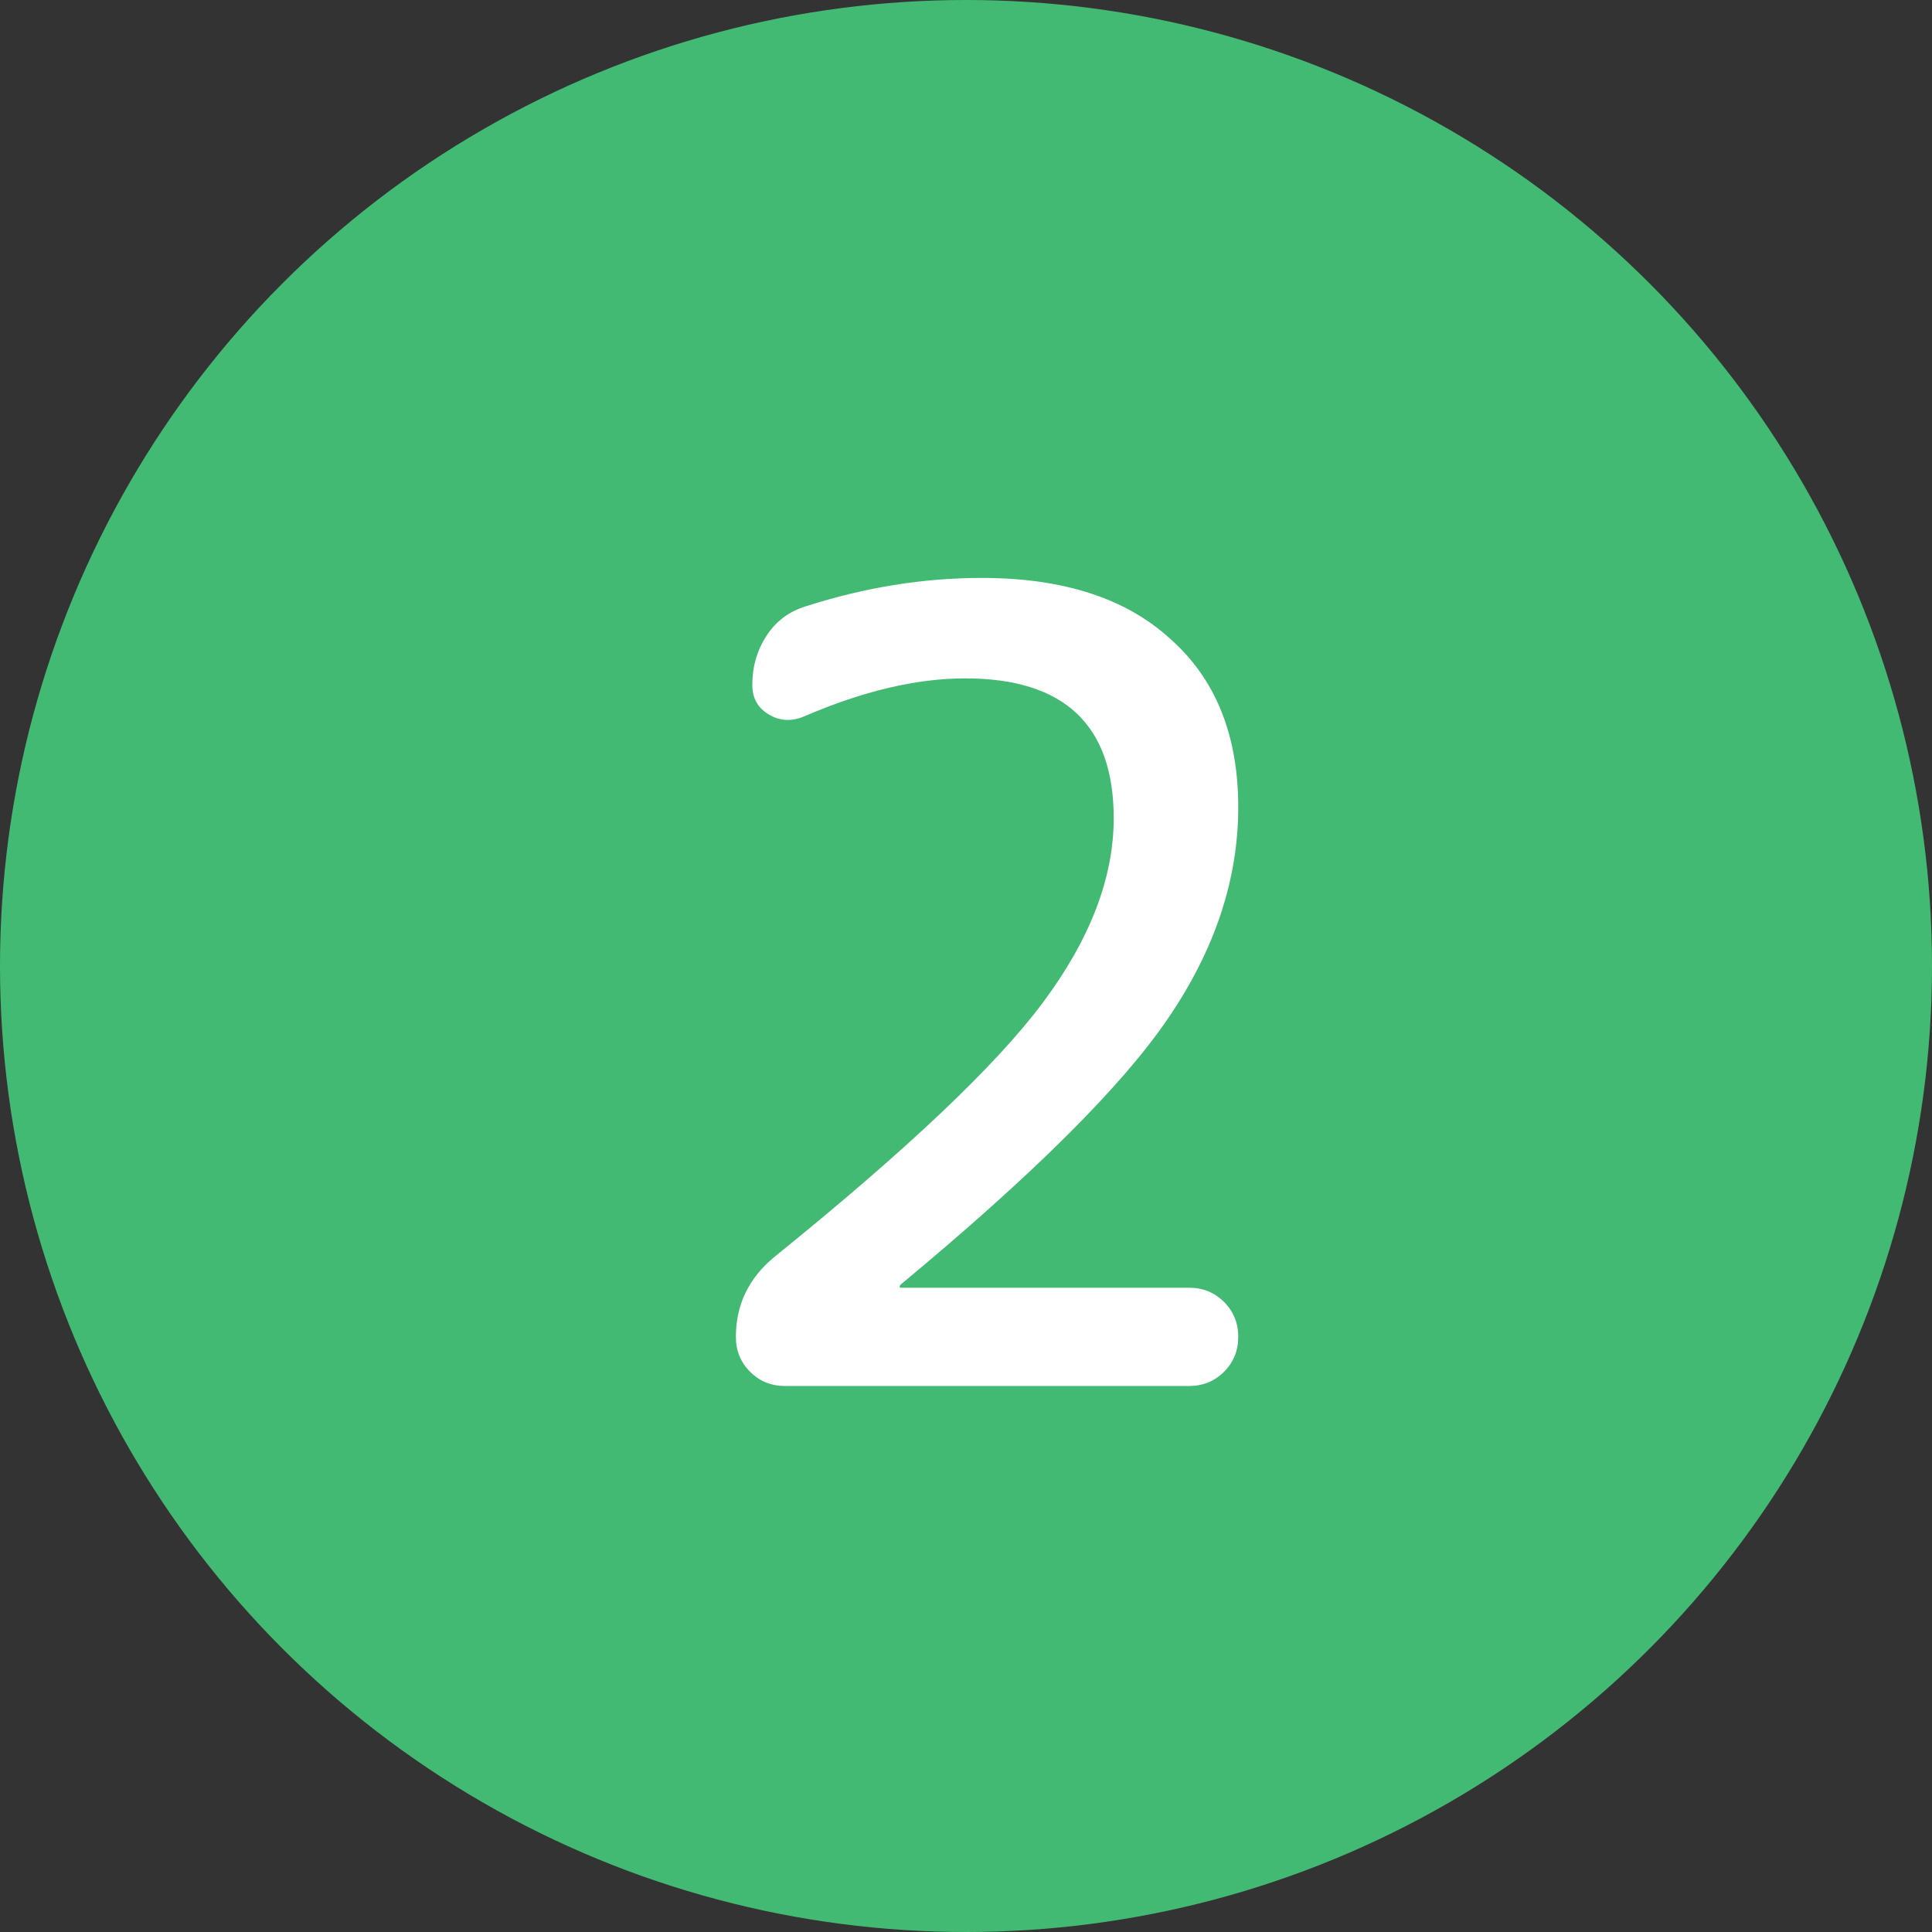
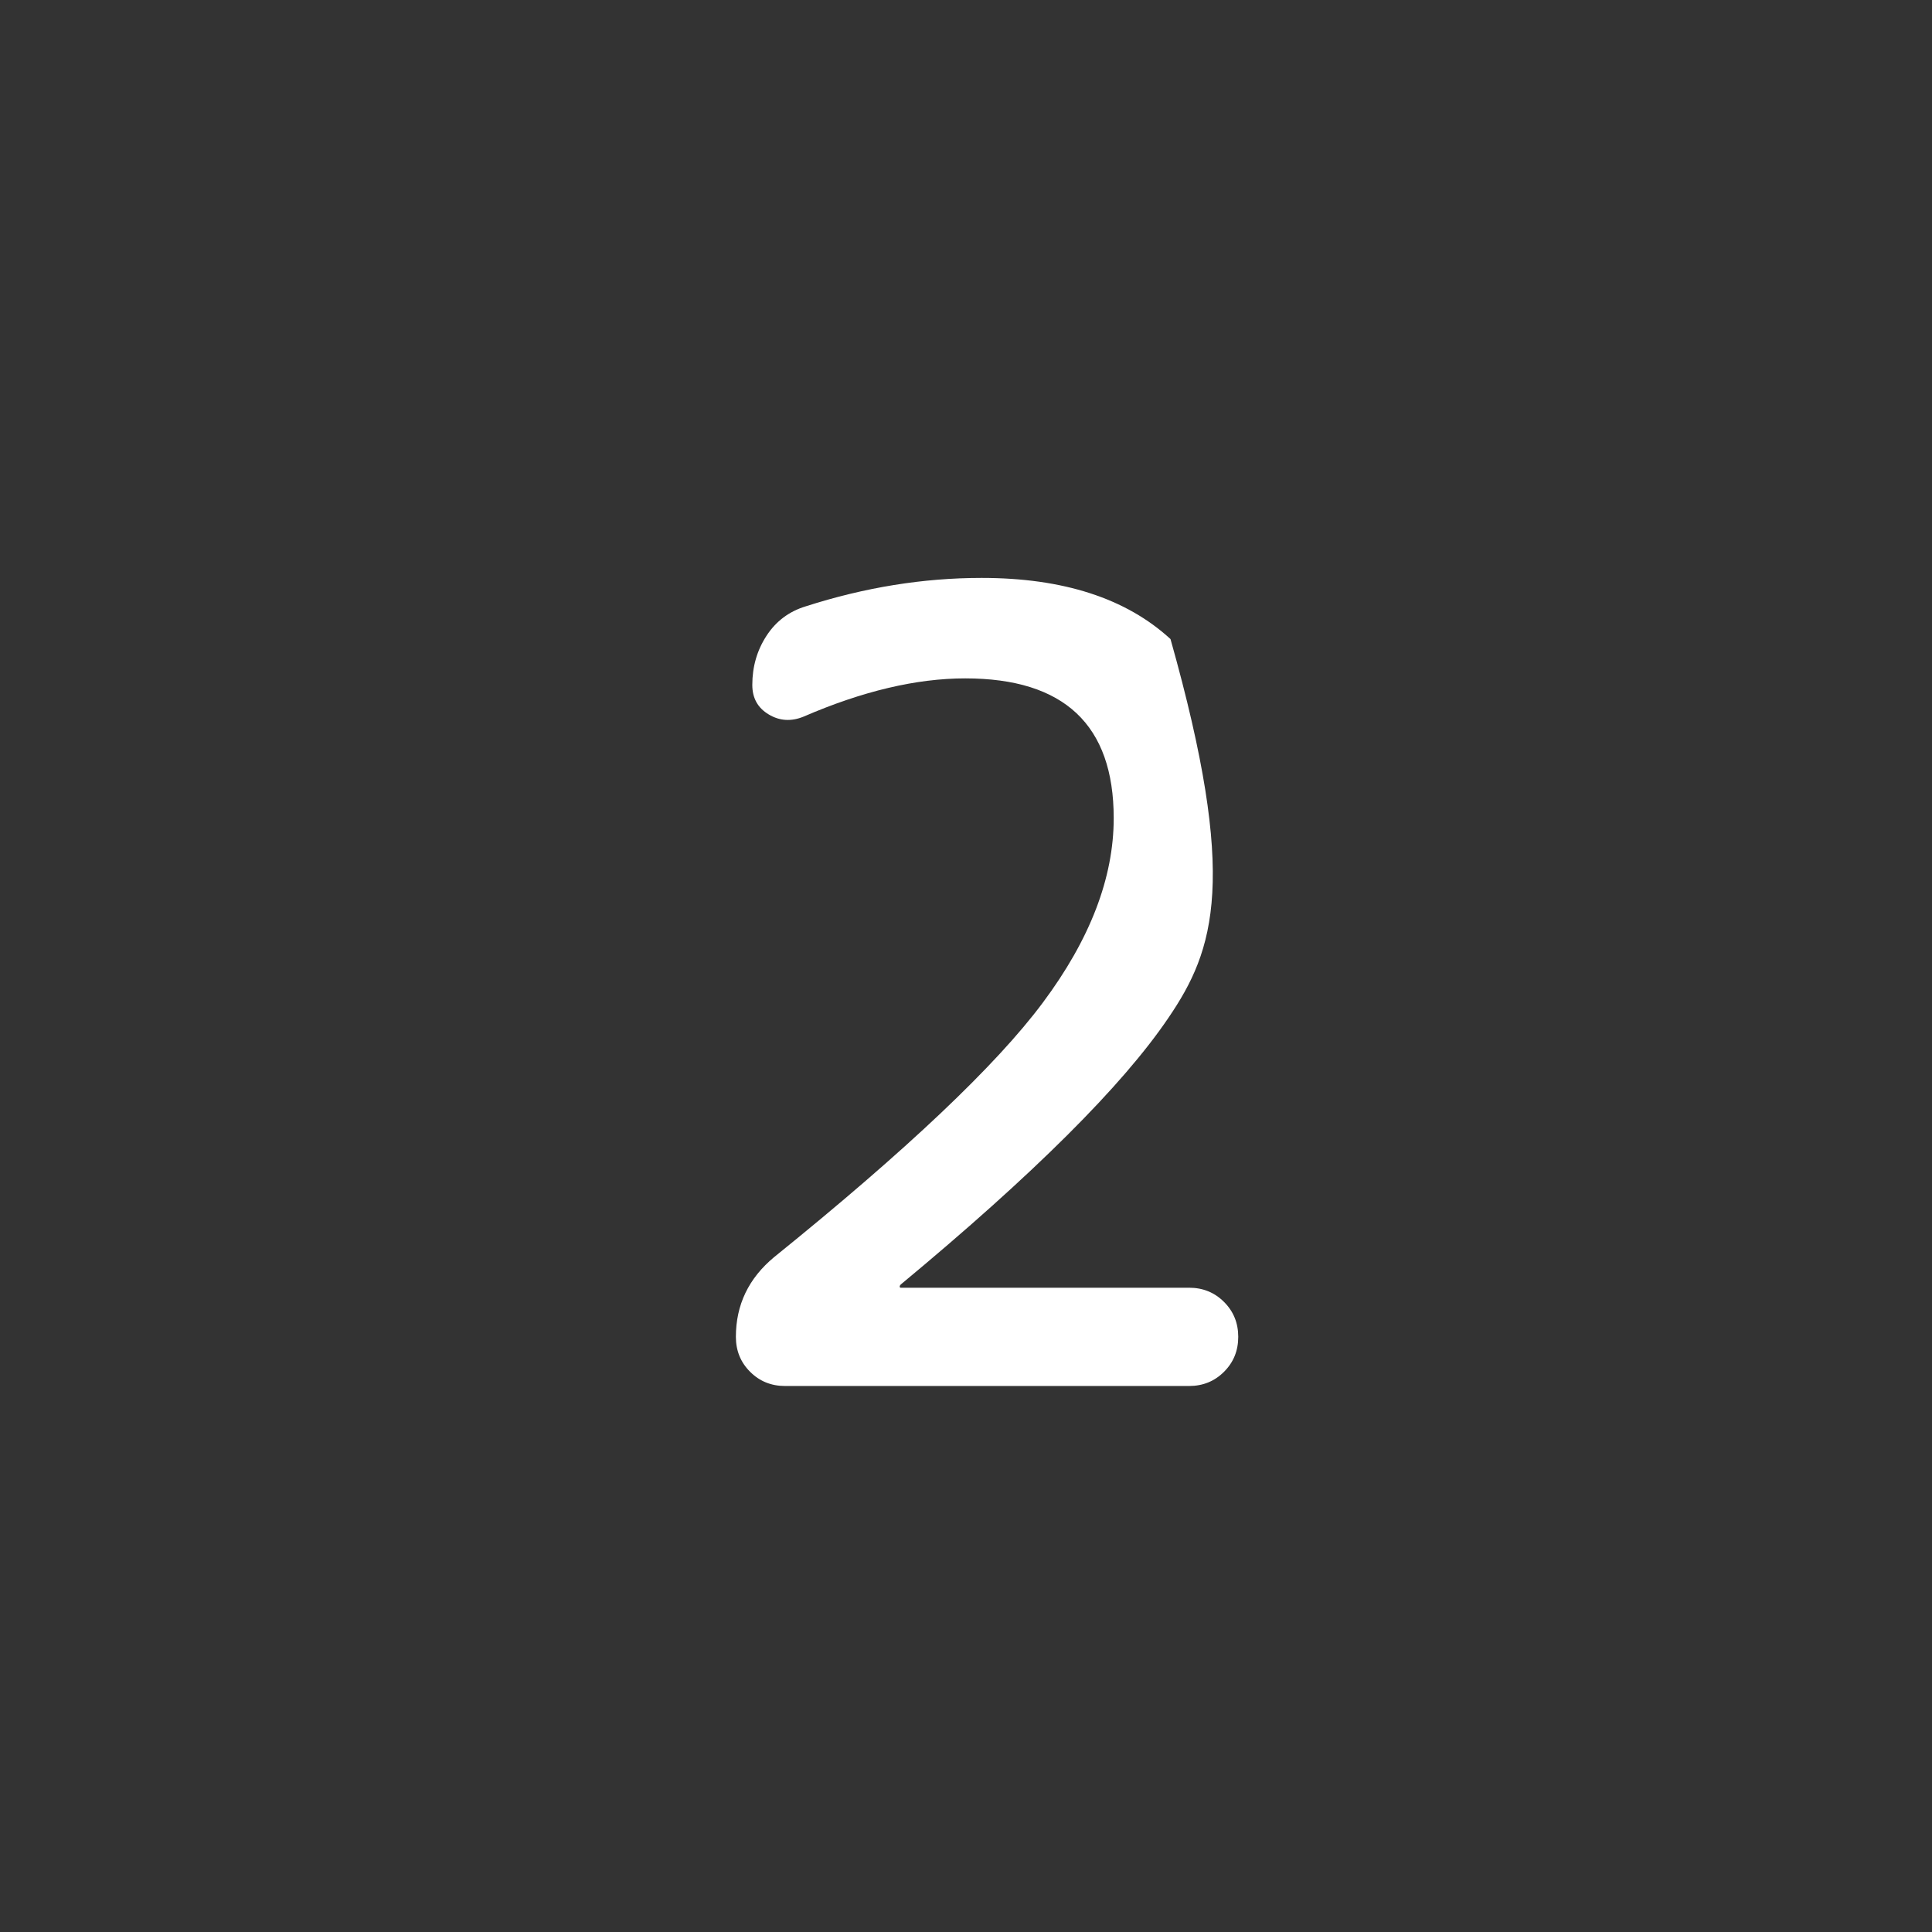
<svg xmlns="http://www.w3.org/2000/svg" width="46" height="46" viewBox="0 0 46 46" fill="none">
  <rect x="0" y="0" width="46" height="46" fill="#333333" stroke="none" />
-   <circle cx="23" cy="23" r="23" fill="#43BA73" />
-   <path d="M21.448 30.582C21.43 30.599 21.422 30.617 21.422 30.634C21.422 30.651 21.43 30.66 21.448 30.66H28.311C28.641 30.66 28.918 30.773 29.143 30.998C29.369 31.223 29.482 31.501 29.482 31.83C29.482 32.159 29.369 32.437 29.143 32.662C28.918 32.887 28.641 33 28.311 33H18.692C18.362 33 18.085 32.887 17.86 32.662C17.634 32.437 17.521 32.159 17.521 31.83C17.521 31.067 17.825 30.435 18.431 29.932C21.586 27.384 23.718 25.365 24.828 23.874C25.954 22.366 26.517 20.901 26.517 19.48C26.517 17.261 25.339 16.152 22.982 16.152C21.82 16.152 20.538 16.455 19.134 17.062C18.839 17.183 18.561 17.166 18.302 17.01C18.041 16.854 17.912 16.62 17.912 16.308C17.912 15.875 18.024 15.485 18.25 15.138C18.475 14.791 18.787 14.557 19.186 14.436C20.59 13.985 21.985 13.76 23.372 13.76C25.313 13.76 26.812 14.245 27.869 15.216C28.944 16.169 29.482 17.504 29.482 19.22C29.482 20.936 28.927 22.609 27.817 24.238C26.726 25.85 24.602 27.965 21.448 30.582Z" fill="white" />
+   <path d="M21.448 30.582C21.43 30.599 21.422 30.617 21.422 30.634C21.422 30.651 21.43 30.66 21.448 30.66H28.311C28.641 30.66 28.918 30.773 29.143 30.998C29.369 31.223 29.482 31.501 29.482 31.83C29.482 32.159 29.369 32.437 29.143 32.662C28.918 32.887 28.641 33 28.311 33H18.692C18.362 33 18.085 32.887 17.86 32.662C17.634 32.437 17.521 32.159 17.521 31.83C17.521 31.067 17.825 30.435 18.431 29.932C21.586 27.384 23.718 25.365 24.828 23.874C25.954 22.366 26.517 20.901 26.517 19.48C26.517 17.261 25.339 16.152 22.982 16.152C21.82 16.152 20.538 16.455 19.134 17.062C18.839 17.183 18.561 17.166 18.302 17.01C18.041 16.854 17.912 16.62 17.912 16.308C17.912 15.875 18.024 15.485 18.25 15.138C18.475 14.791 18.787 14.557 19.186 14.436C20.59 13.985 21.985 13.76 23.372 13.76C25.313 13.76 26.812 14.245 27.869 15.216C29.482 20.936 28.927 22.609 27.817 24.238C26.726 25.85 24.602 27.965 21.448 30.582Z" fill="white" />
</svg>